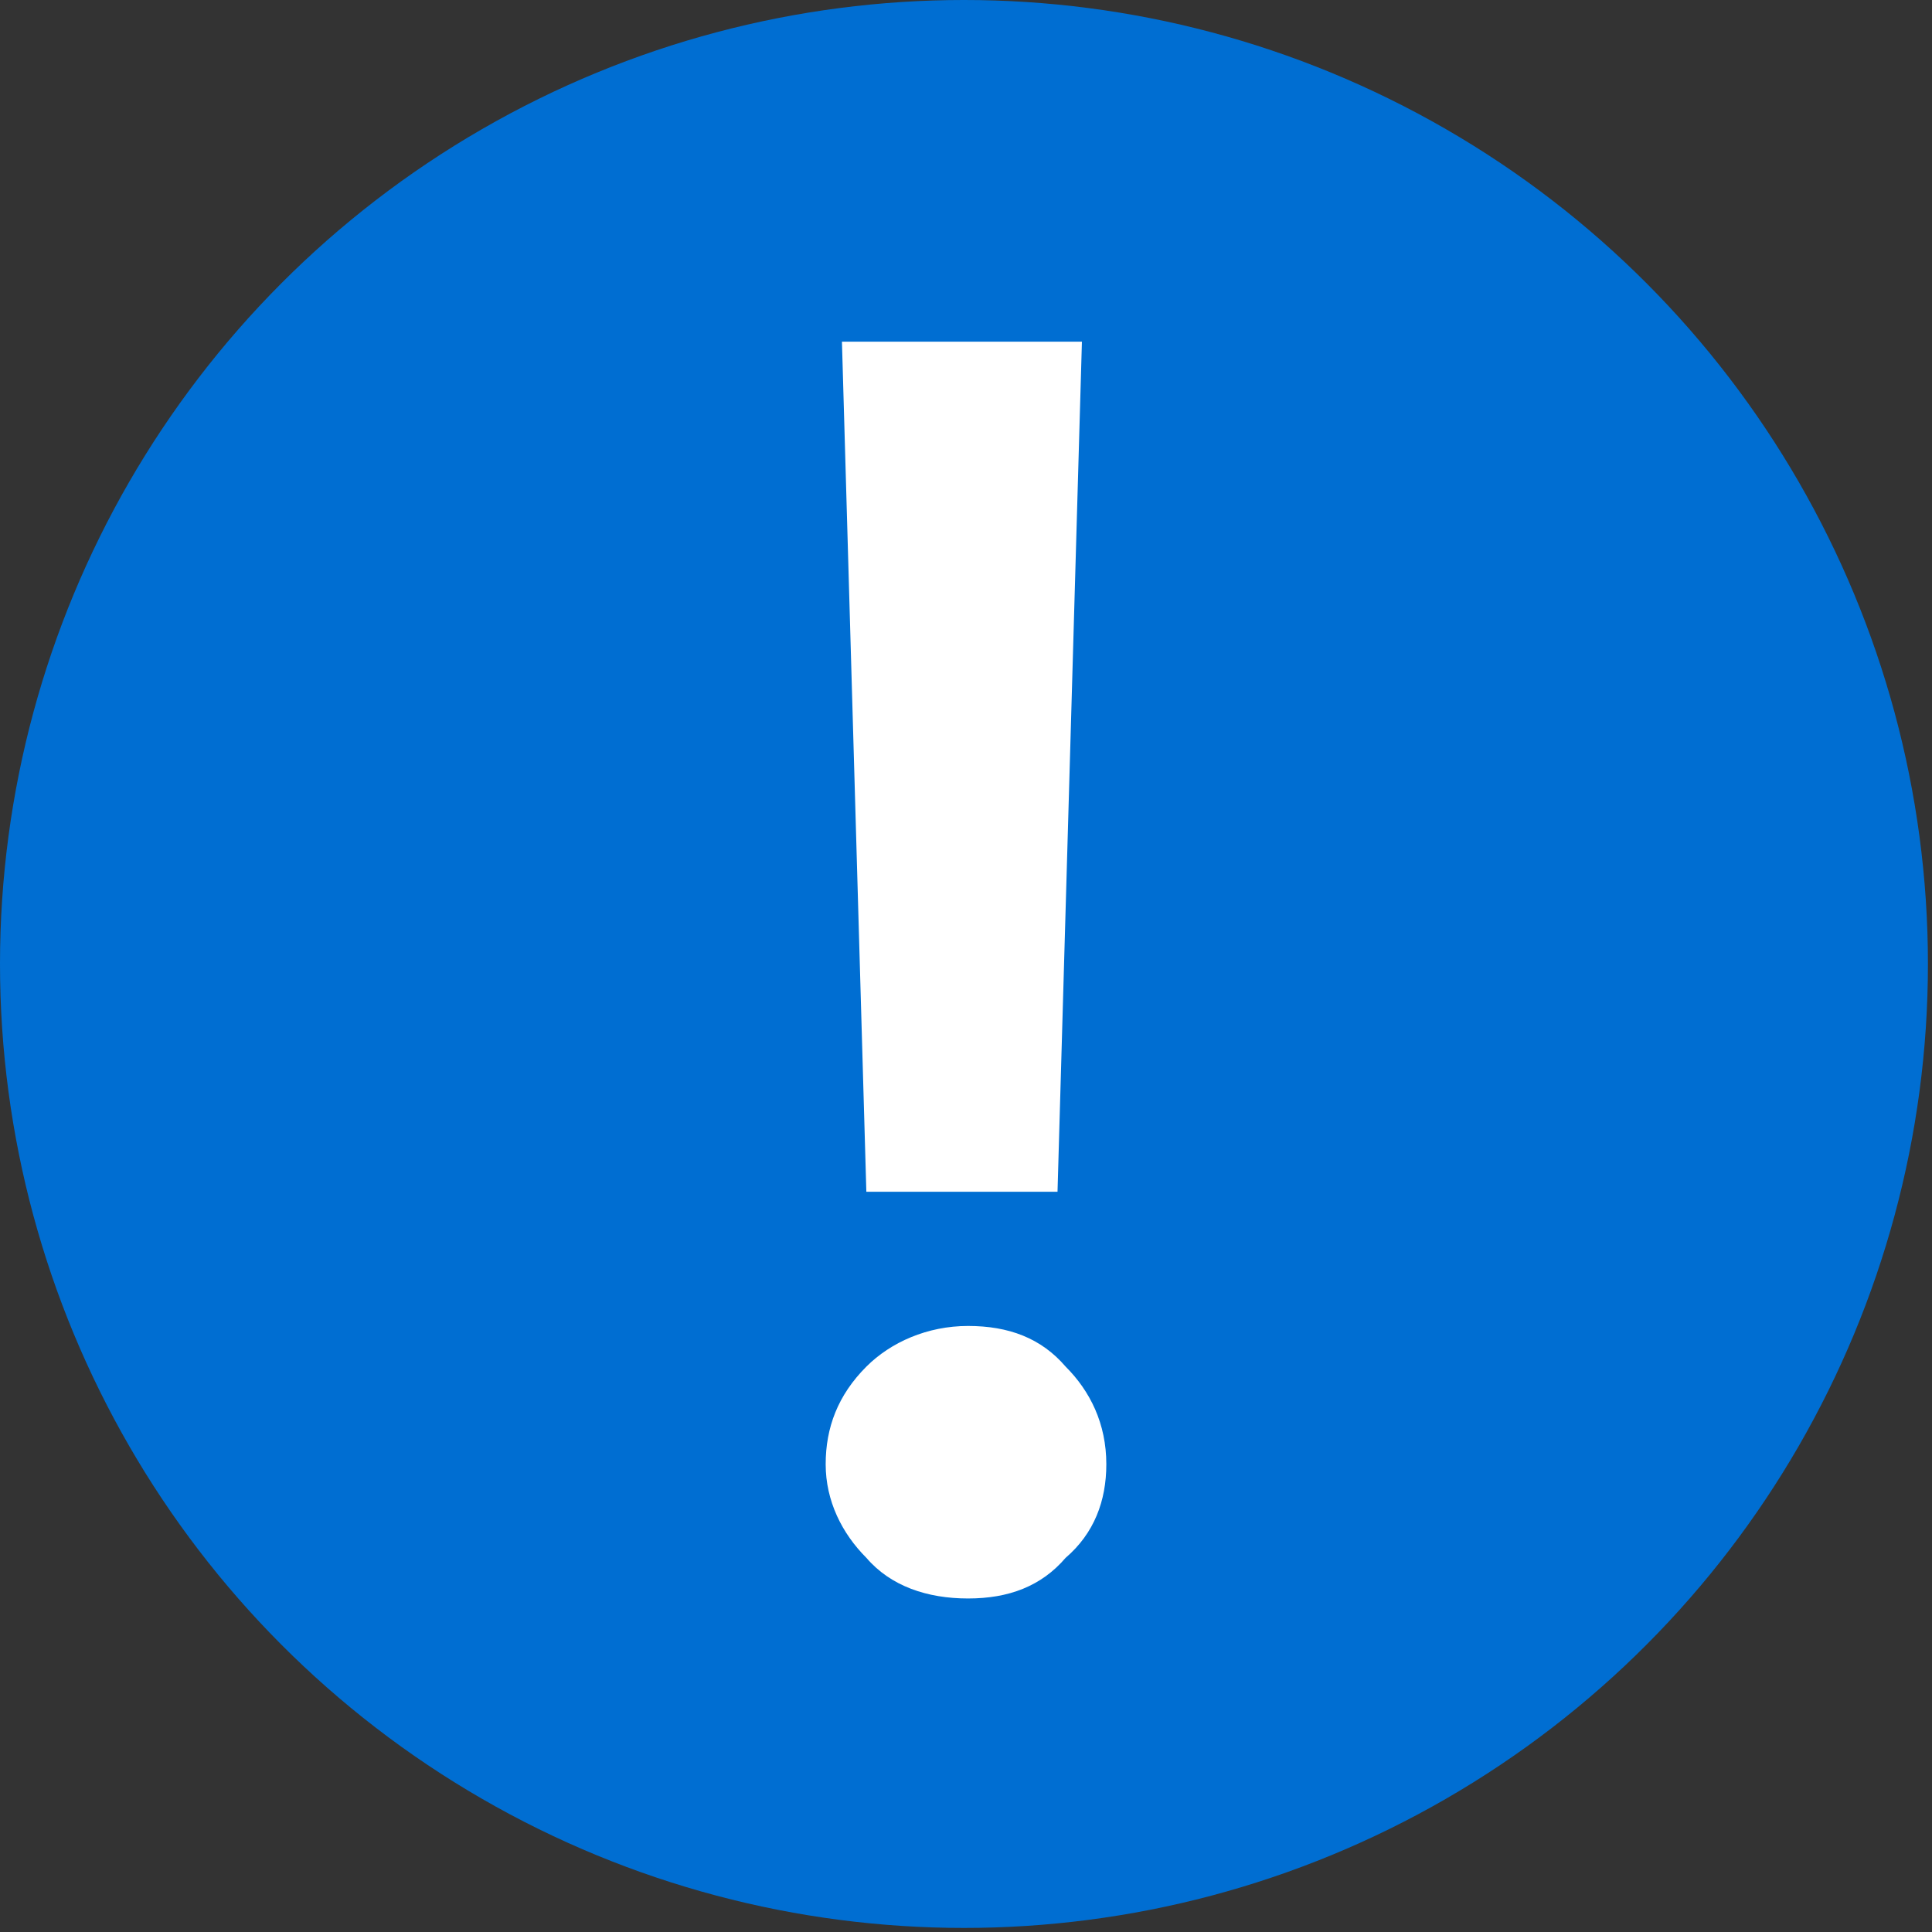
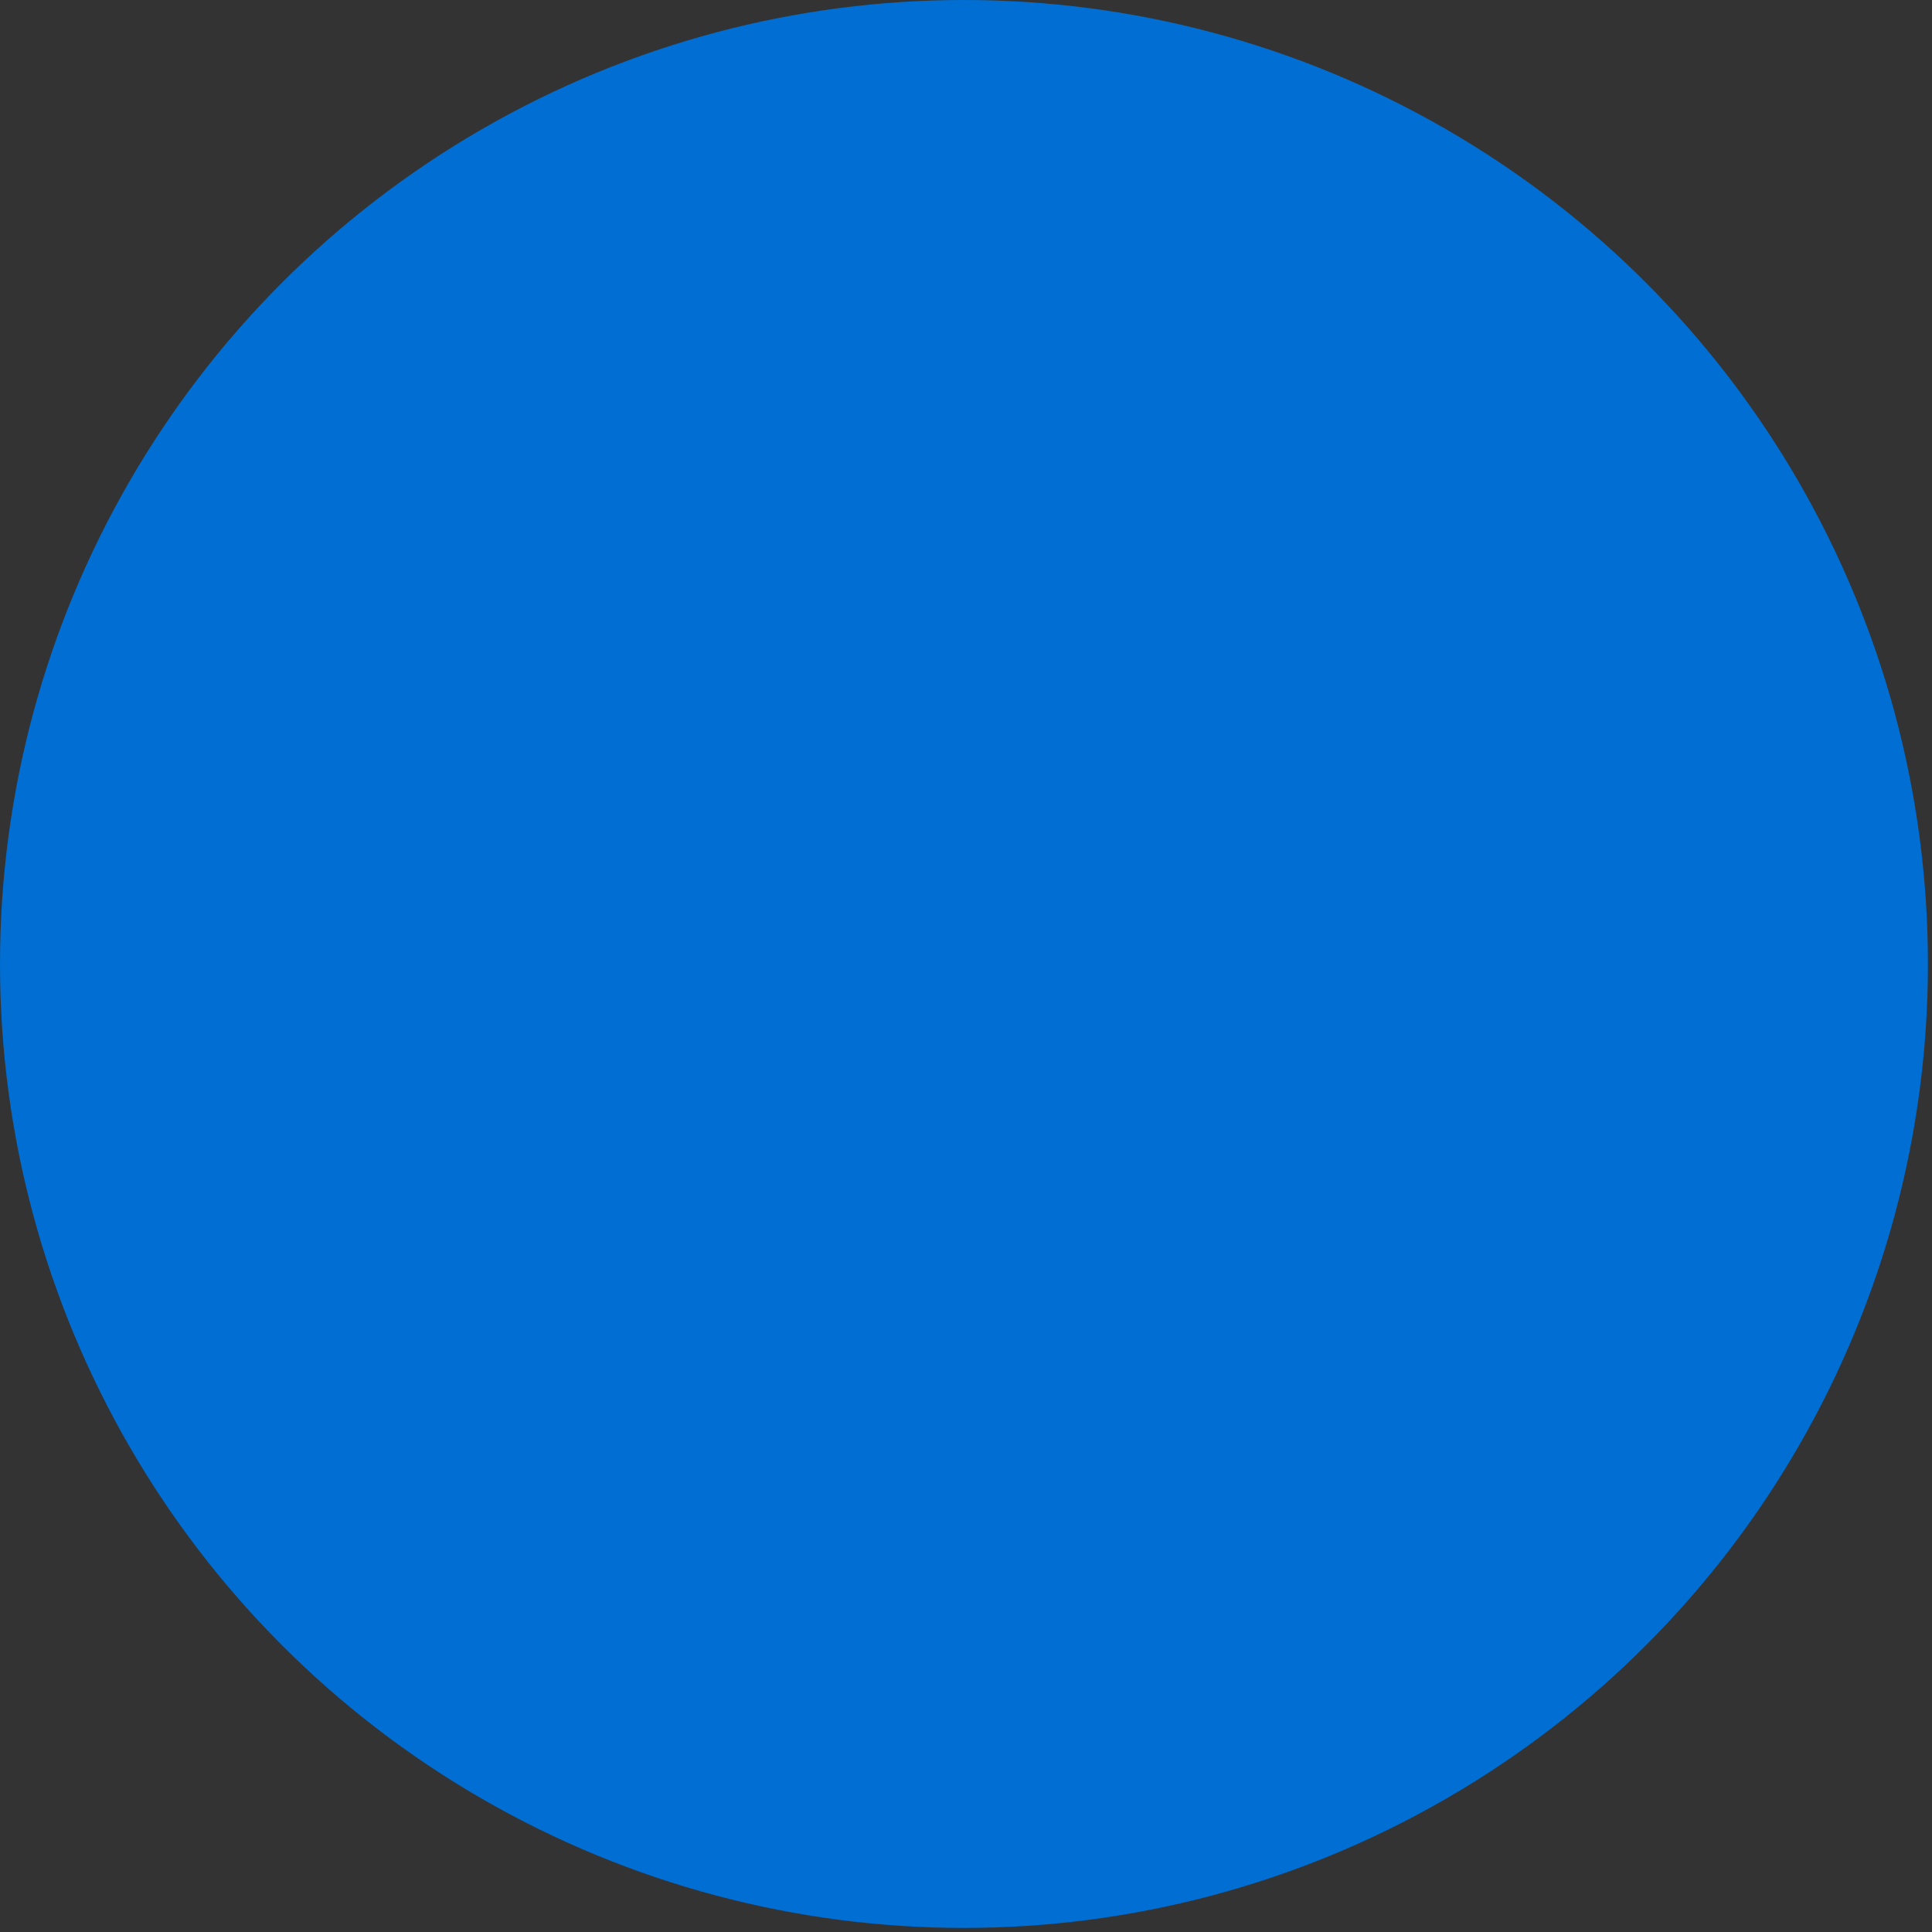
<svg xmlns="http://www.w3.org/2000/svg" version="1.1" id="Capa_1" x="0px" y="0px" viewBox="0 0 47.5 47.5" style="enable-background:new 0 0 47.5 47.5;" xml:space="preserve">
  <rect x="0" y="0" width="47.5" height="47.5" fill="#333333" stroke="none" />
  <style type="text/css">
	.st0{fill:#006ED2;}
	.st1{fill:#FFFFFF;}
</style>
  <g>
    <g>
      <circle class="st0" cx="23.7" cy="23.7" r="23.7" />
      <g>
        <g>
-           <path class="st1" d="M23.8,39.3c-1,0-1.9-0.3-2.5-1c-0.6-0.6-1-1.4-1-2.3c0-0.9,0.3-1.7,1-2.4c0.6-0.6,1.5-1,2.5-1      c1,0,1.8,0.3,2.4,1c0.6,0.6,1,1.4,1,2.4c0,0.9-0.3,1.7-1,2.3C25.6,39,24.8,39.3,23.8,39.3z M21.3,29.3L20.7,8.4h5.9L26,29.3      H21.3z" />
-         </g>
+           </g>
      </g>
    </g>
  </g>
</svg>